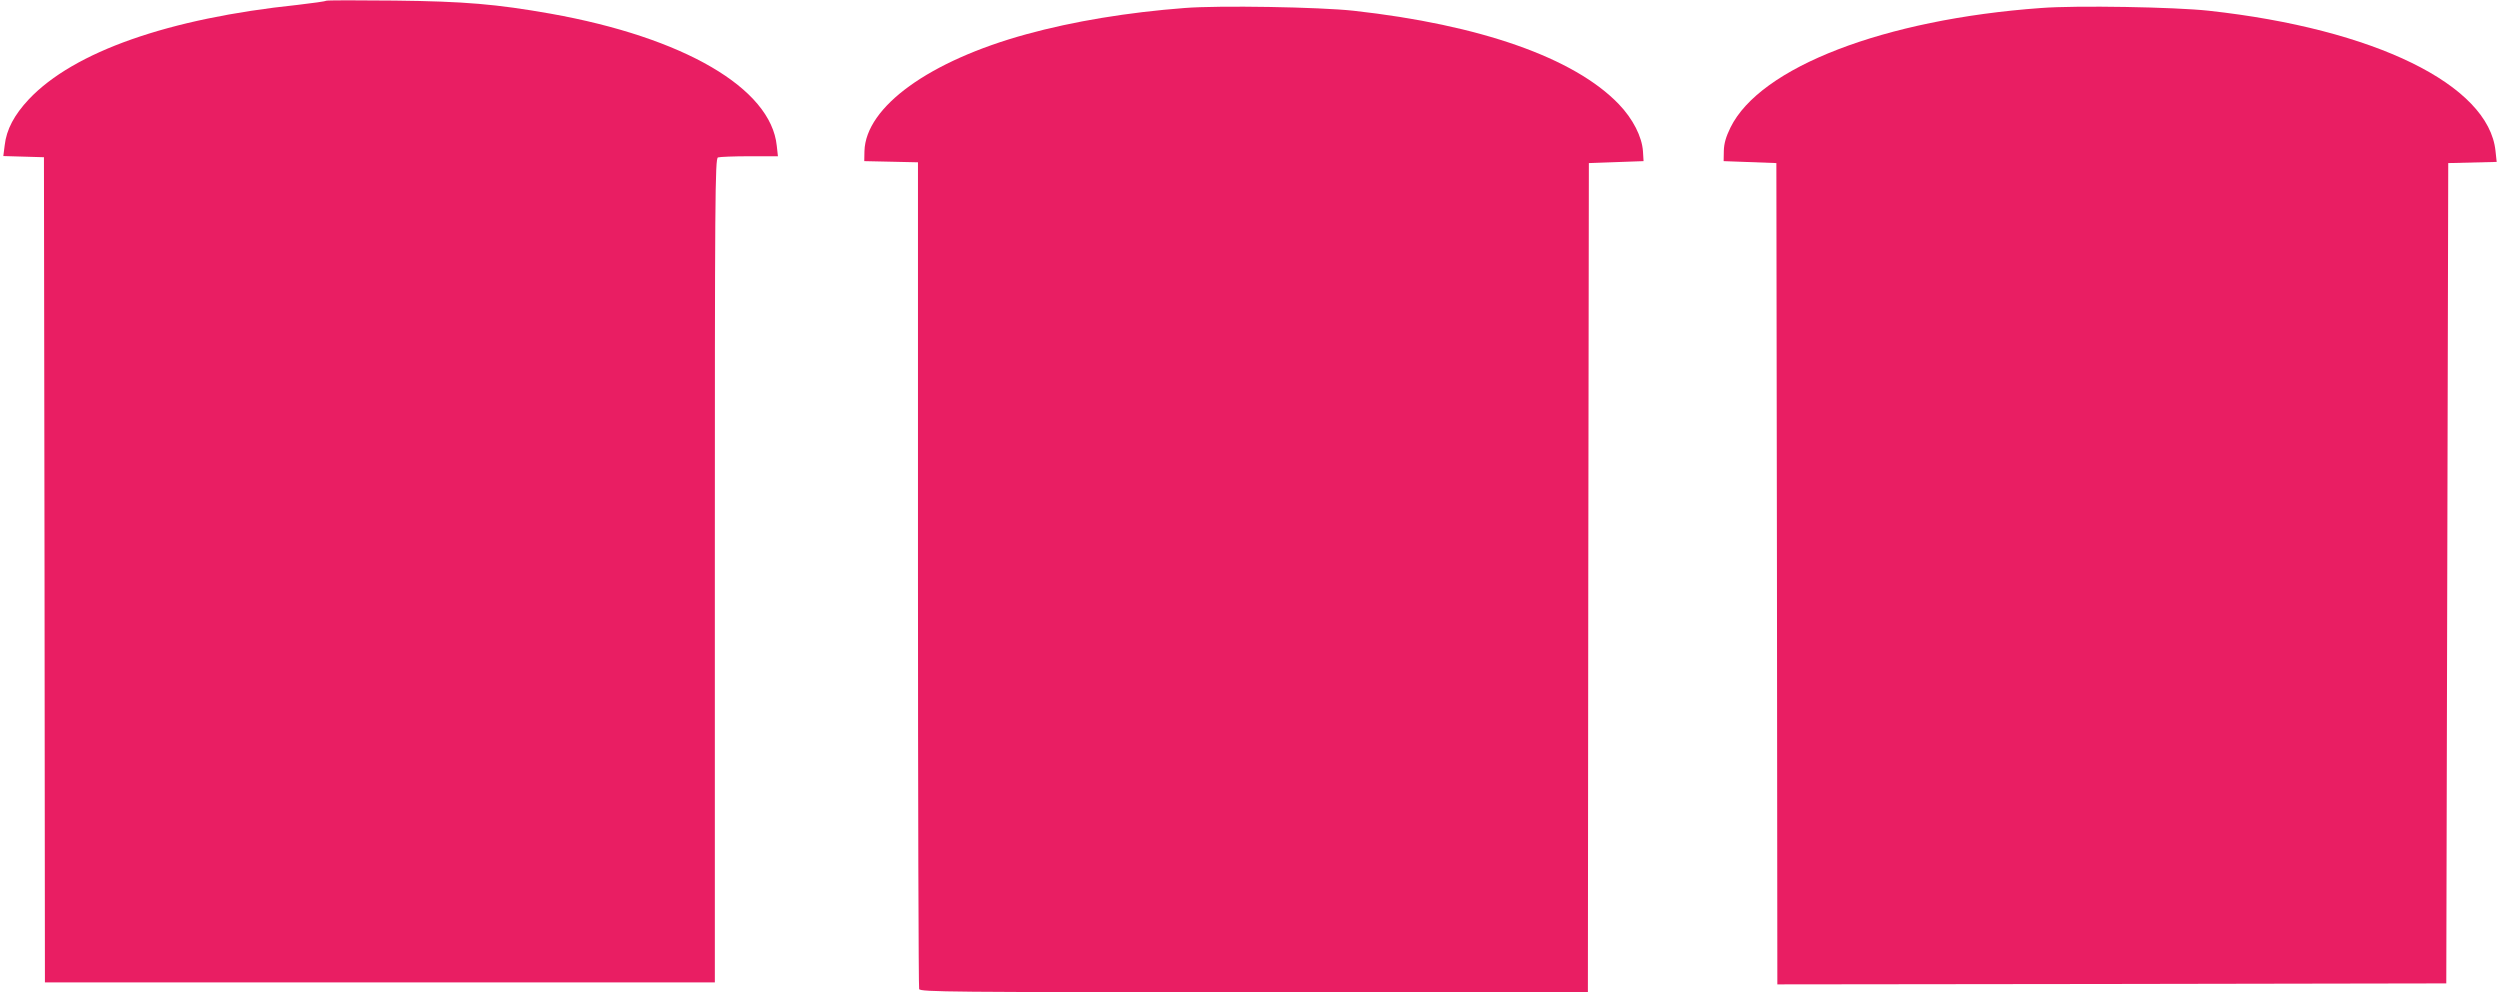
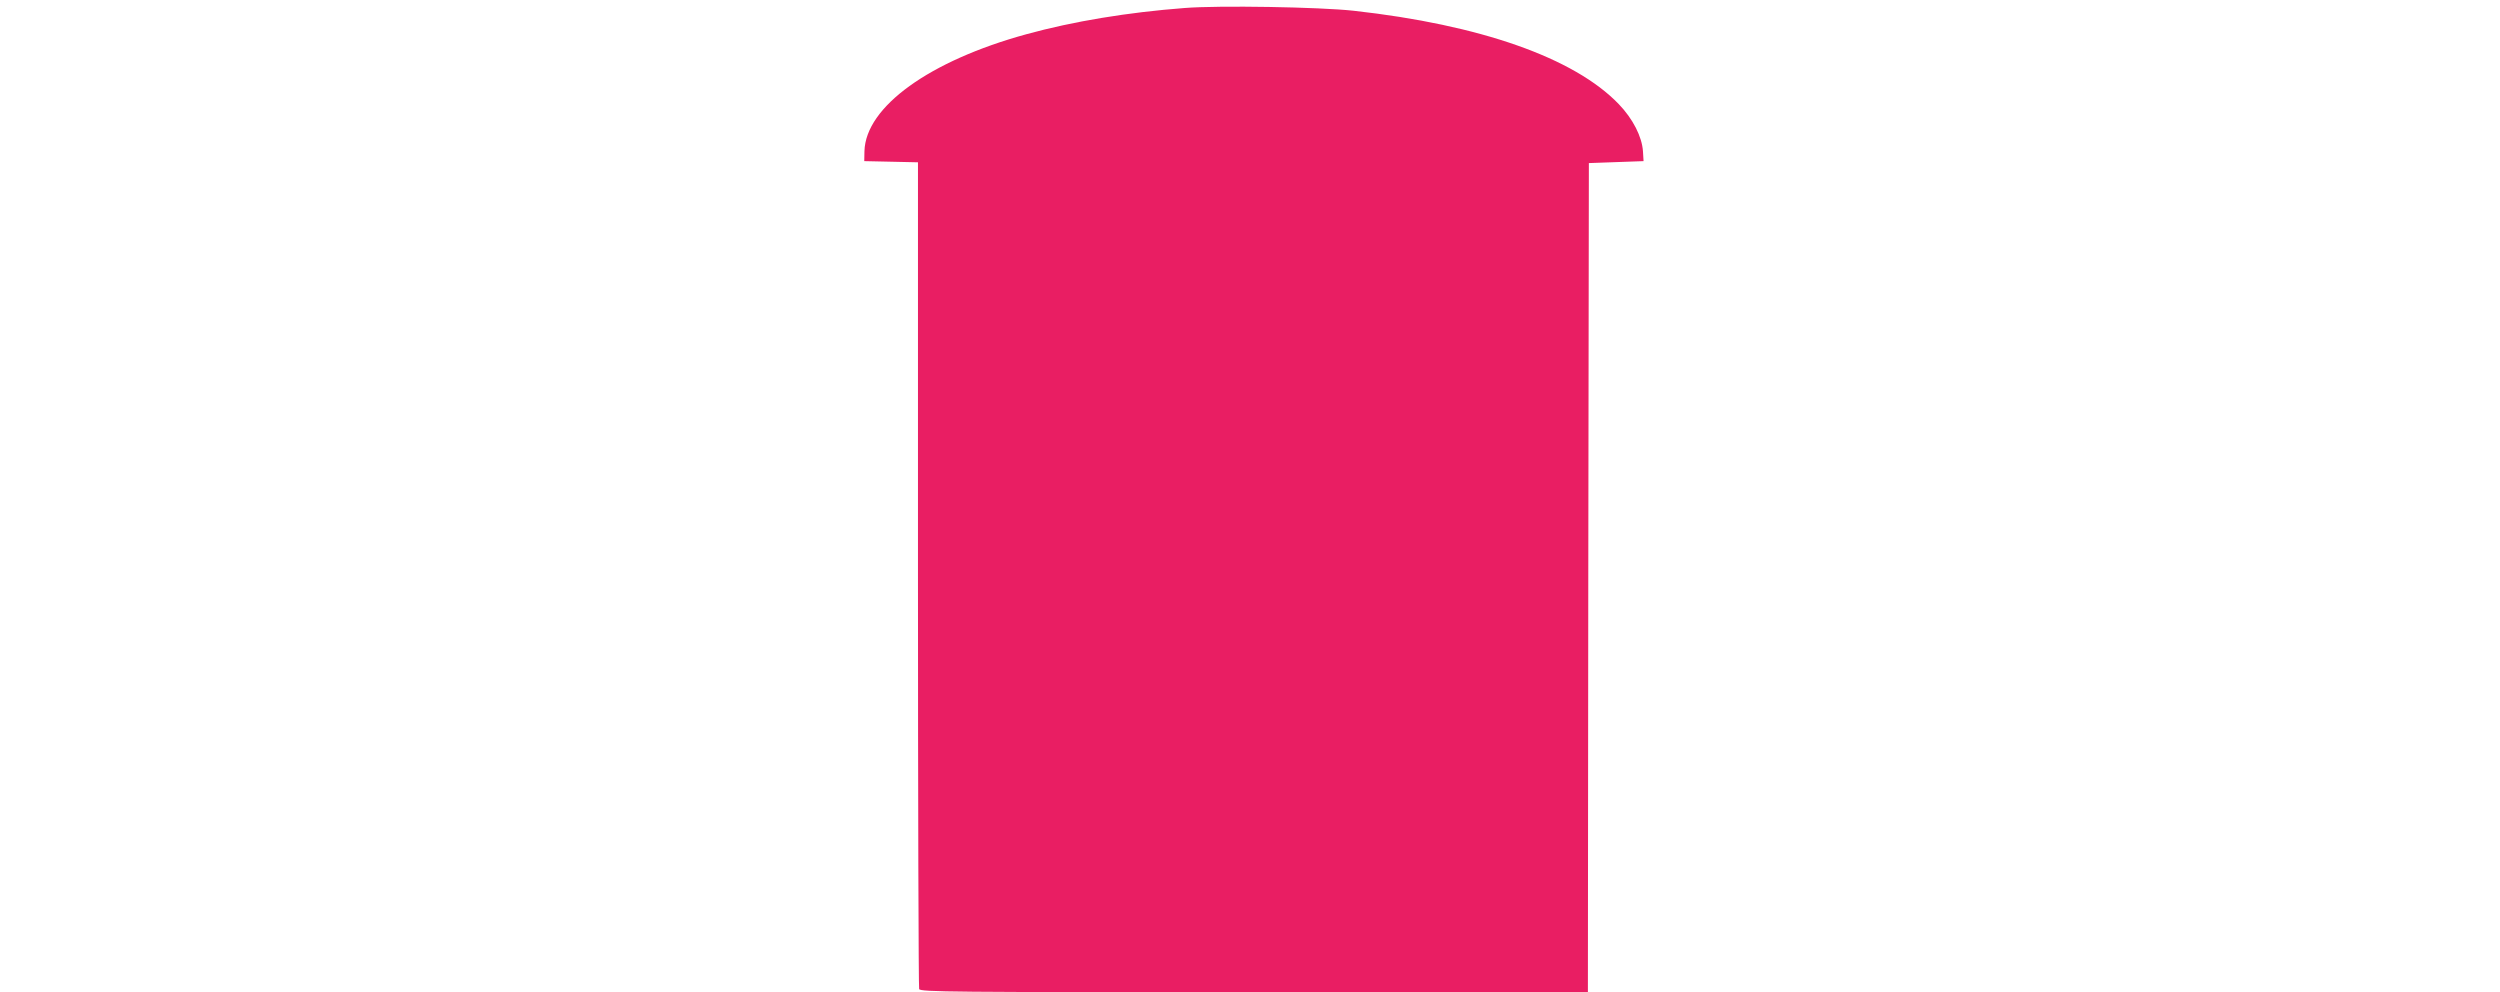
<svg xmlns="http://www.w3.org/2000/svg" version="1.0" width="1280pt" height="508pt" viewBox="0 0 1280 508" preserveAspectRatio="xMidYMid meet">
  <g transform="translate(0,508) scale(0.1,-0.1)" fill="#e91e63" stroke="none">
-     <path d="M1669 5076 c-3 -3 -68 -12 -145 -21 -661 -69 -1146 -240 -1376 -483 -75 -80 -115 -155 -124 -236 l-7 -55 104 -3 104 -3 3 -2112 2 -2113 1715 0 1715 0 0 2109 c0 1914 1 2109 16 2115 9 3 81 6 161 6 l146 0 -6 54 c-30 294 -475 554 -1158 676 -278 49 -440 63 -799 67 -190 2 -348 2 -351 -1z" />
    <path d="M6065 5039 c-289 -22 -569 -68 -809 -134 -497 -136 -824 -372 -830 -599 l-1 -51 138 -3 137 -3 0 -2108 c0 -1160 3 -2116 6 -2125 6 -15 166 -16 1715 -16 l1709 0 2 2122 3 2123 140 5 140 5 -3 50 c-5 75 -51 166 -124 242 -228 237 -709 406 -1358 478 -173 19 -690 28 -865 14z" />
-     <path d="M10450 5039 c-803 -58 -1438 -303 -1590 -612 -23 -47 -33 -81 -34 -119 l-1 -53 135 -5 135 -5 3 -2103 2 -2102 1713 2 1712 3 5 2100 5 2100 124 3 124 3 -6 56 c-35 339 -620 625 -1468 718 -172 19 -680 28 -859 14z" />
  </g>
</svg>